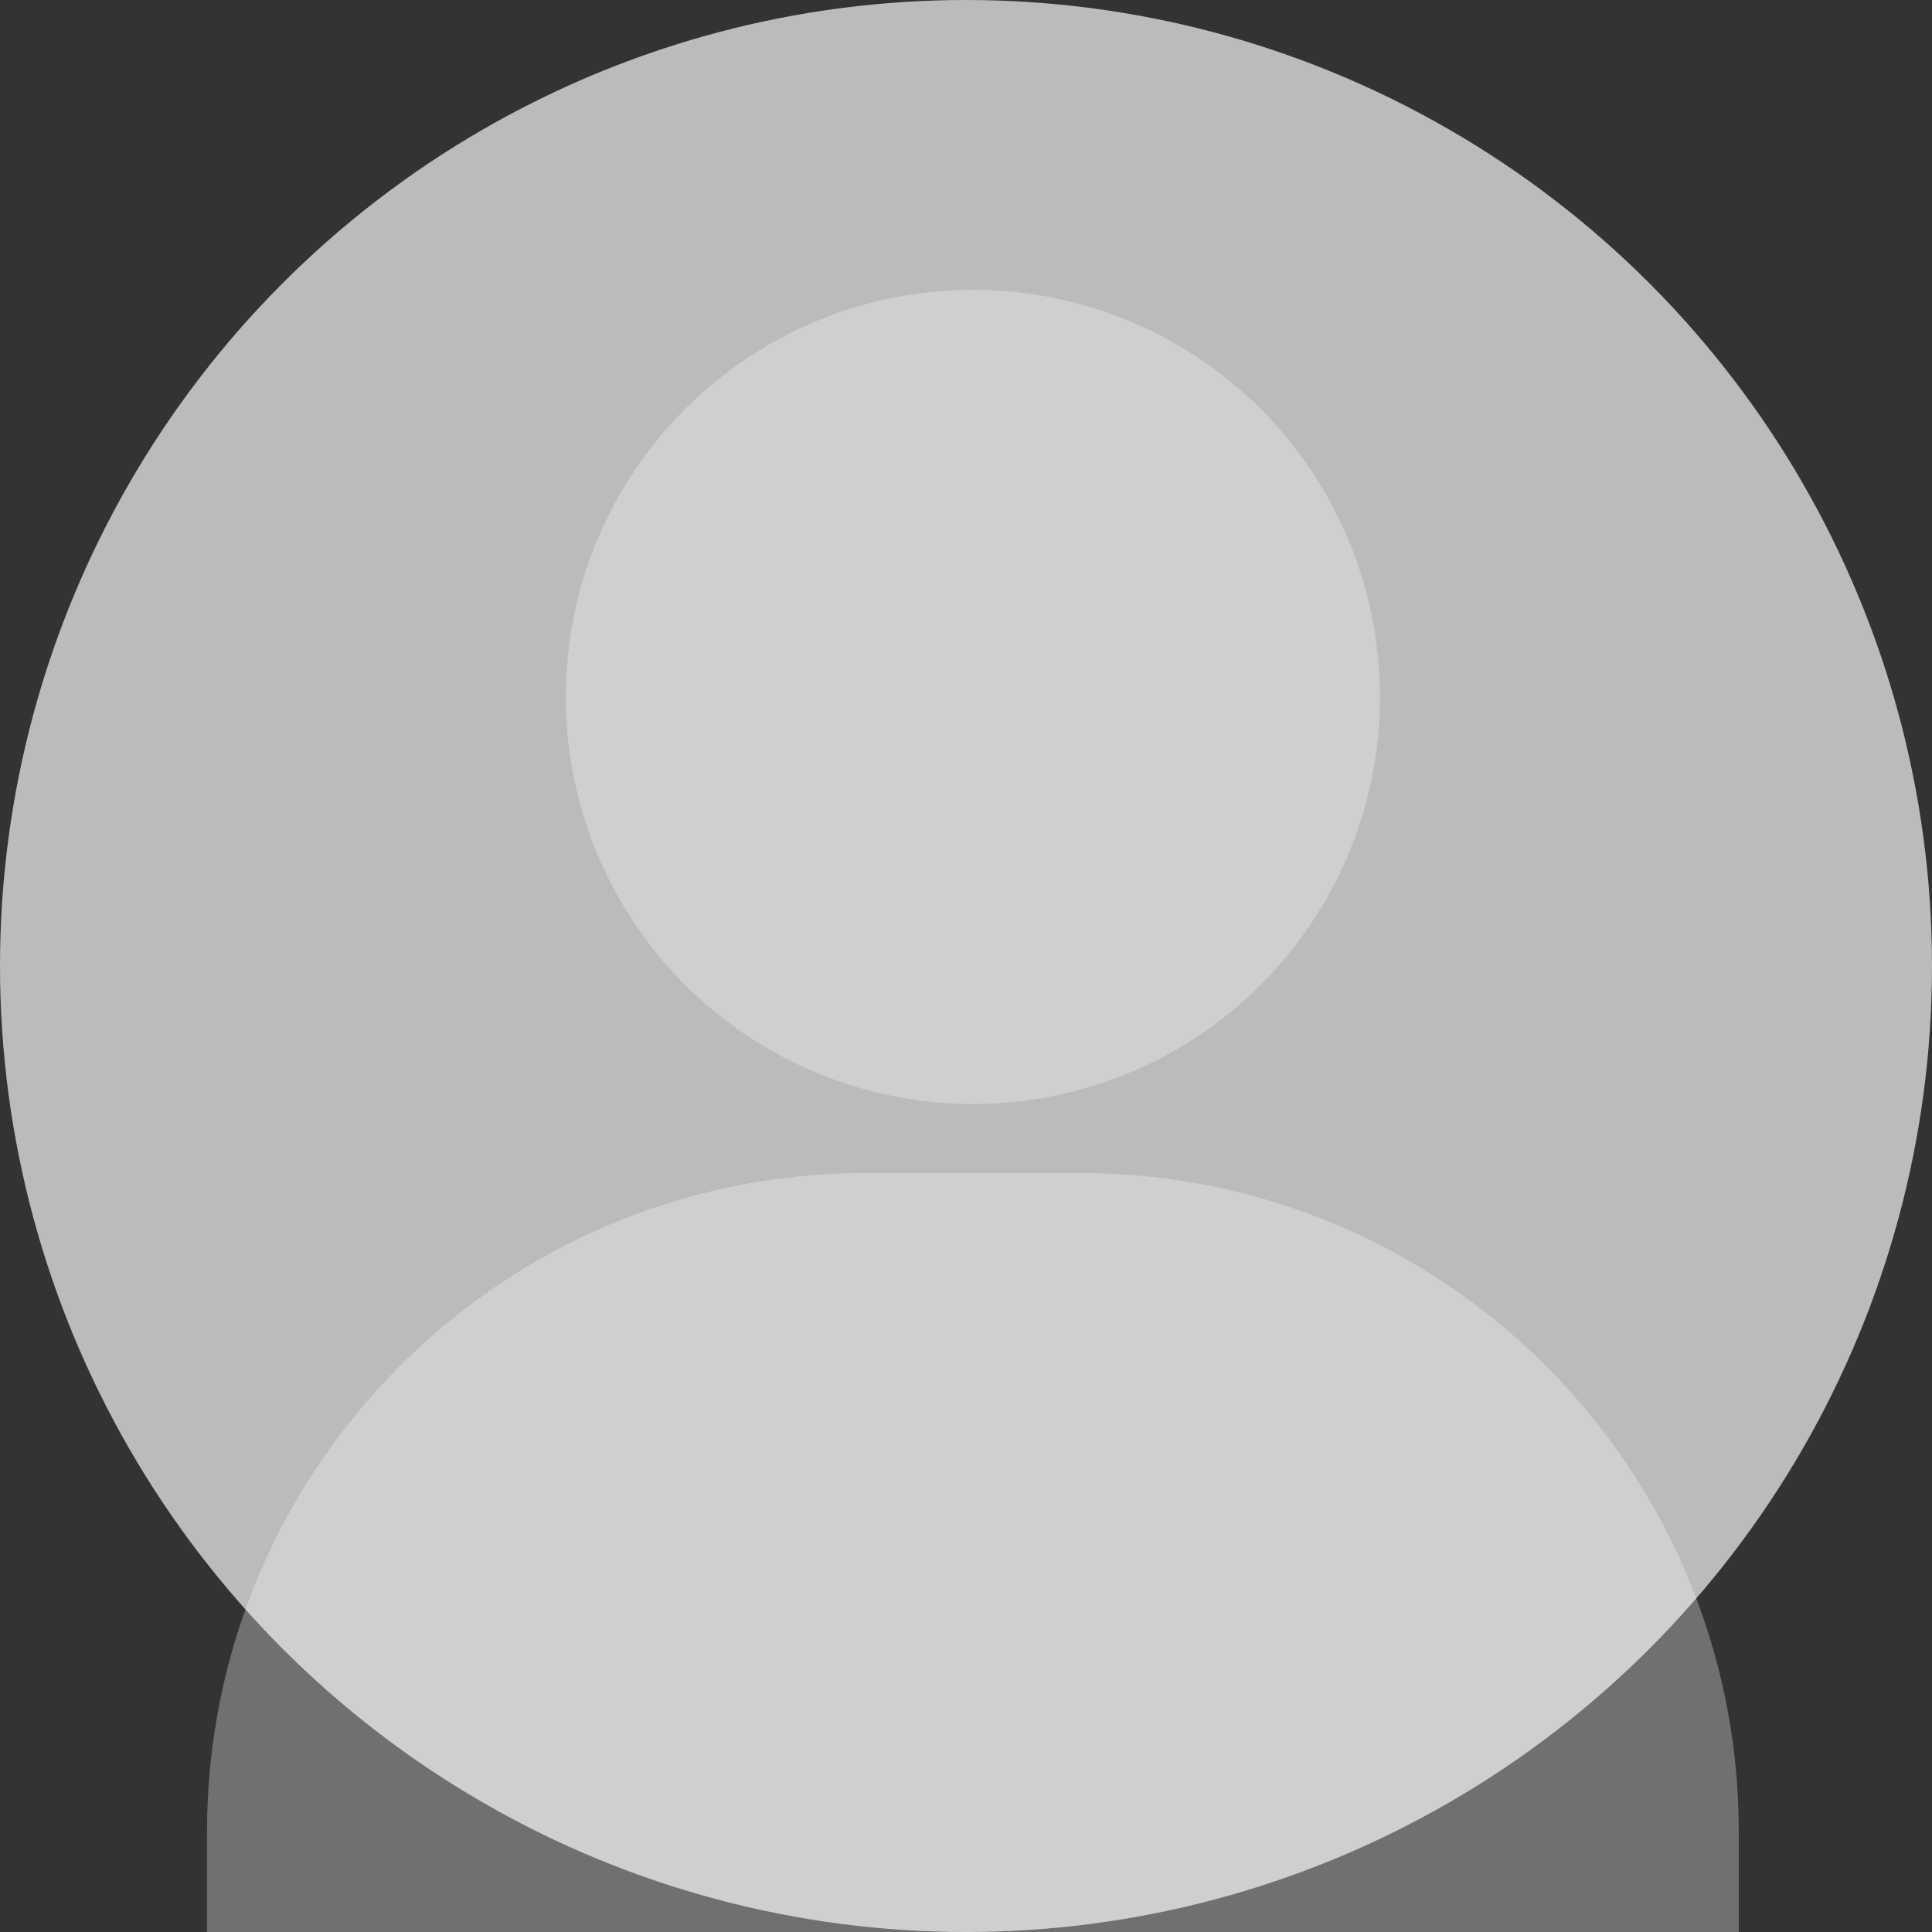
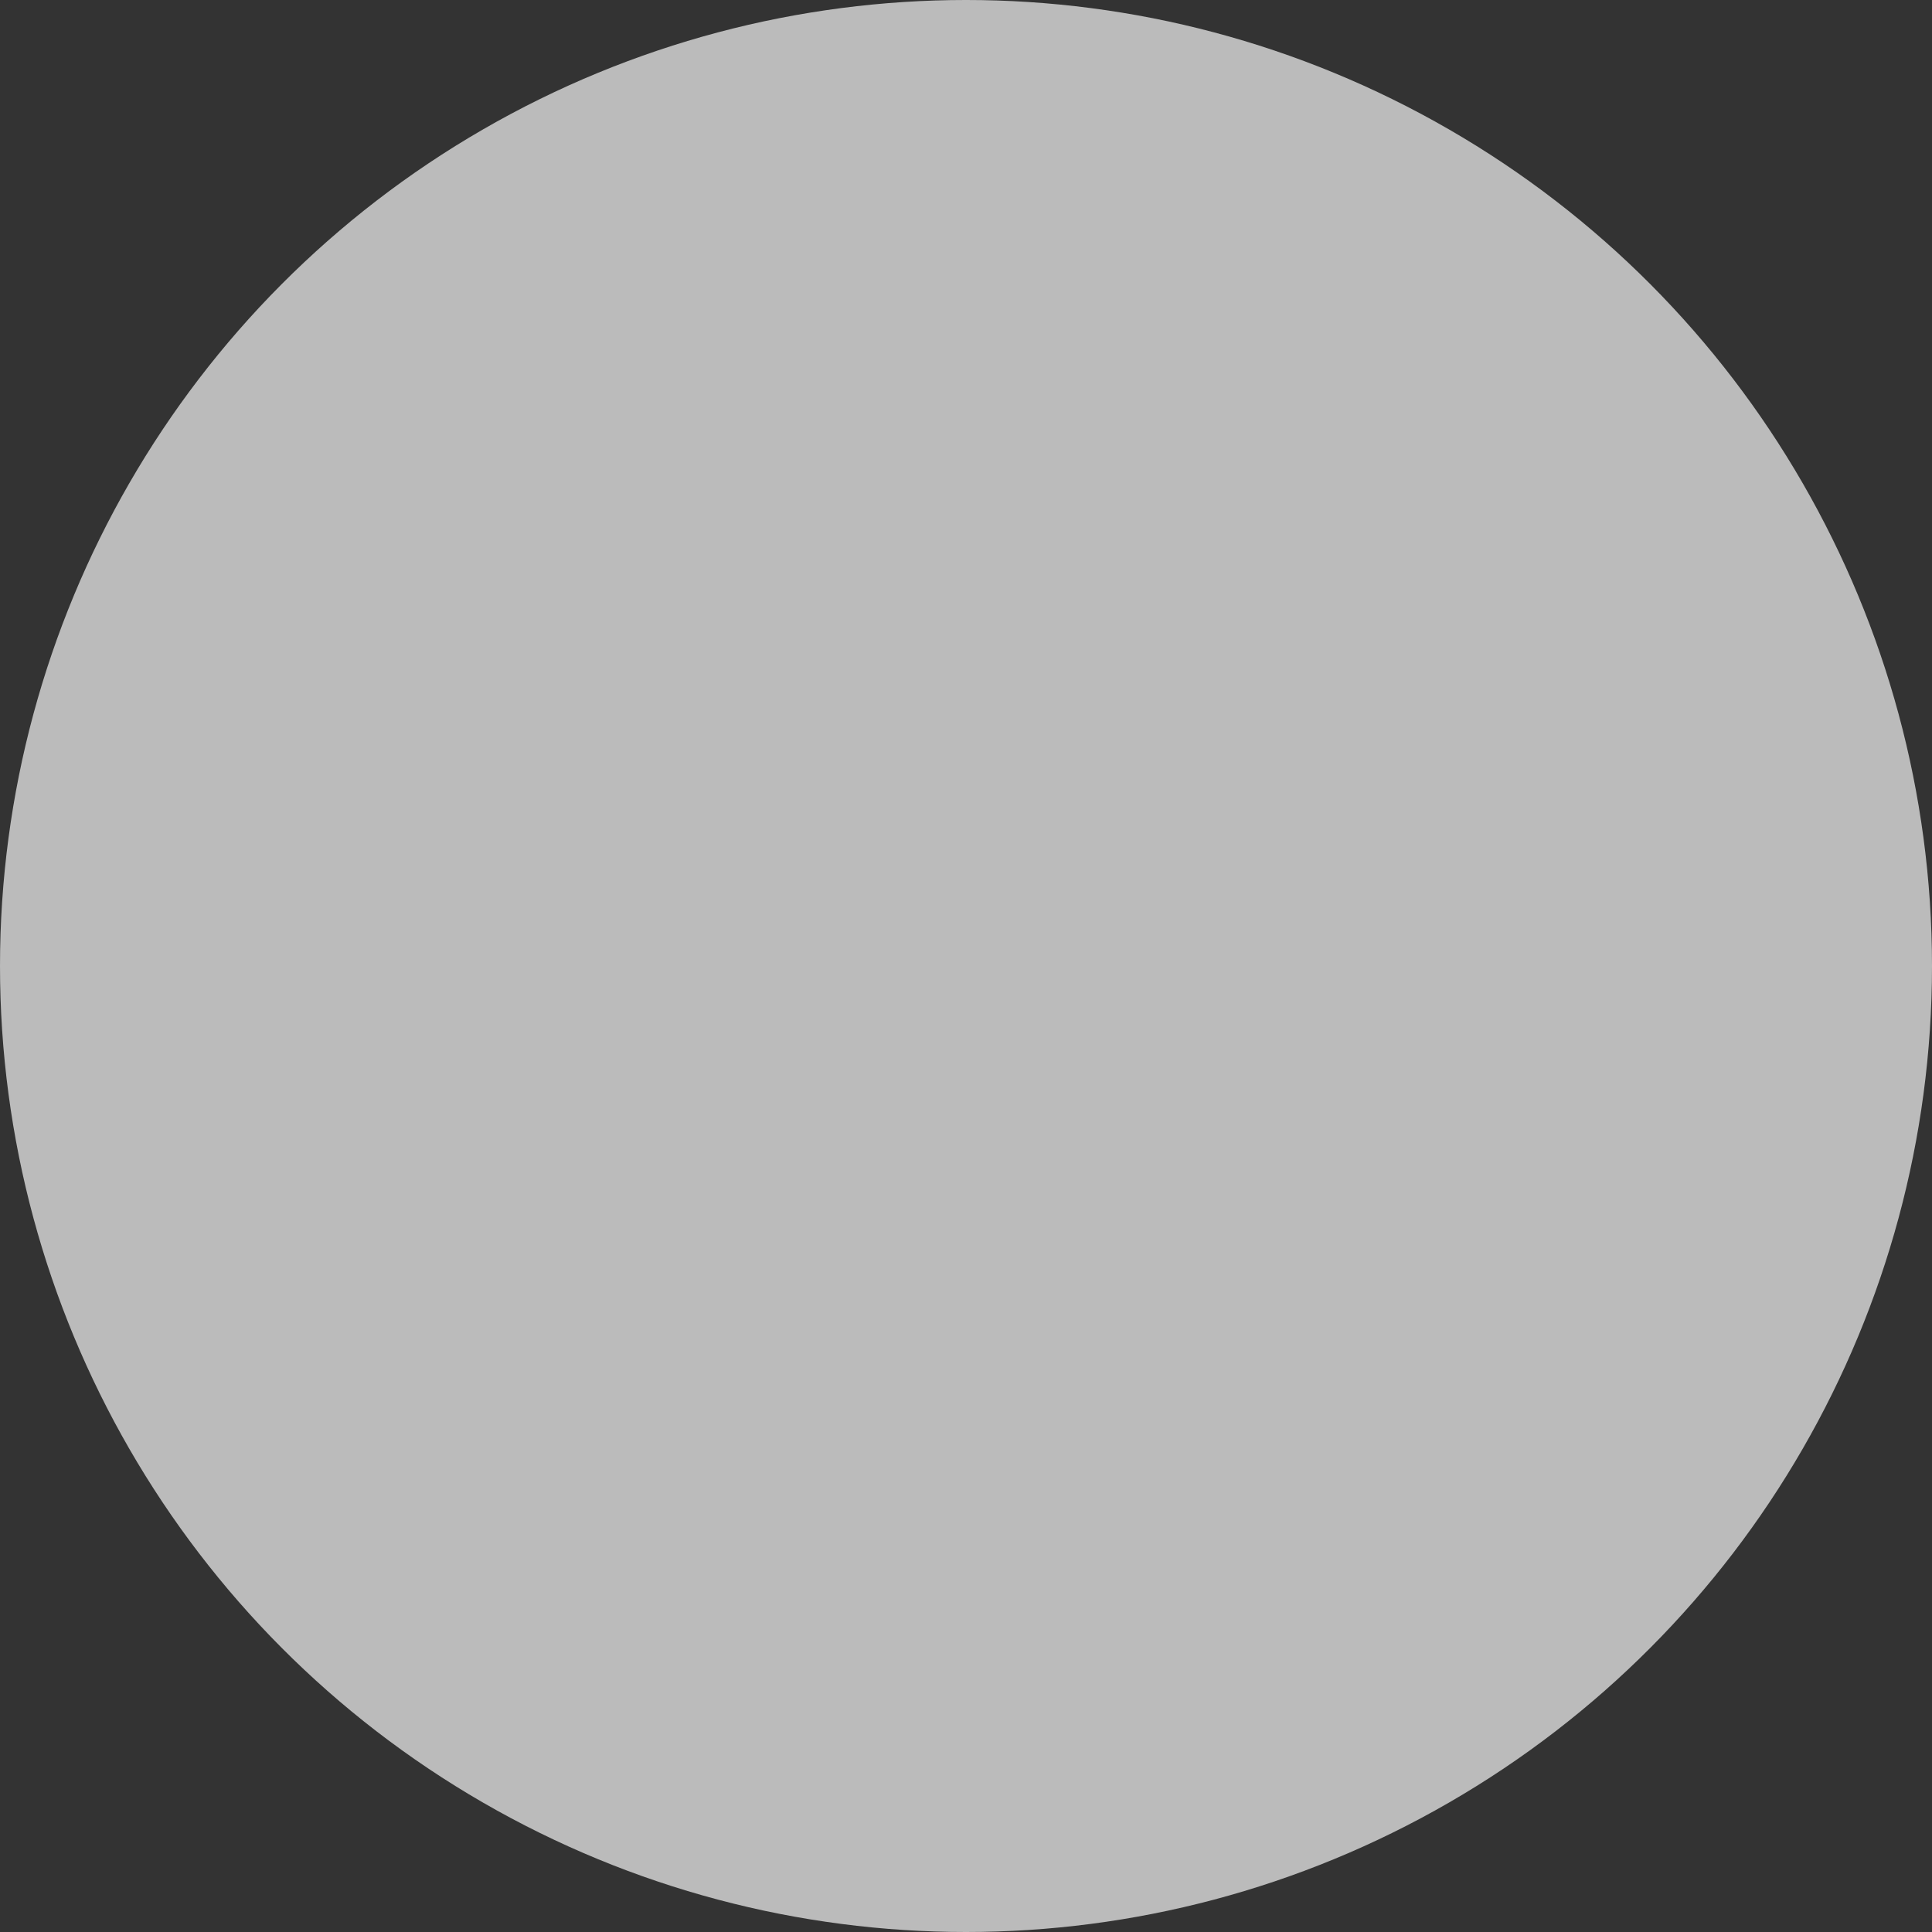
<svg xmlns="http://www.w3.org/2000/svg" width="88" height="88" viewBox="0 0 88 88" fill="none">
  <rect x="0" y="0" width="88" height="88" fill="#333333" stroke="none" />
  <circle cx="44" cy="44" r="44" fill="#BBBBBB" />
-   <circle cx="44.314" cy="31.744" r="18.543" fill="white" fill-opacity="0.3" />
-   <path d="M9.429 83.43C9.429 66.861 22.86 53.43 39.429 53.43H49.2C65.769 53.43 79.2 66.861 79.2 83.43V88.001H9.429V83.43Z" fill="white" fill-opacity="0.3" />
</svg>